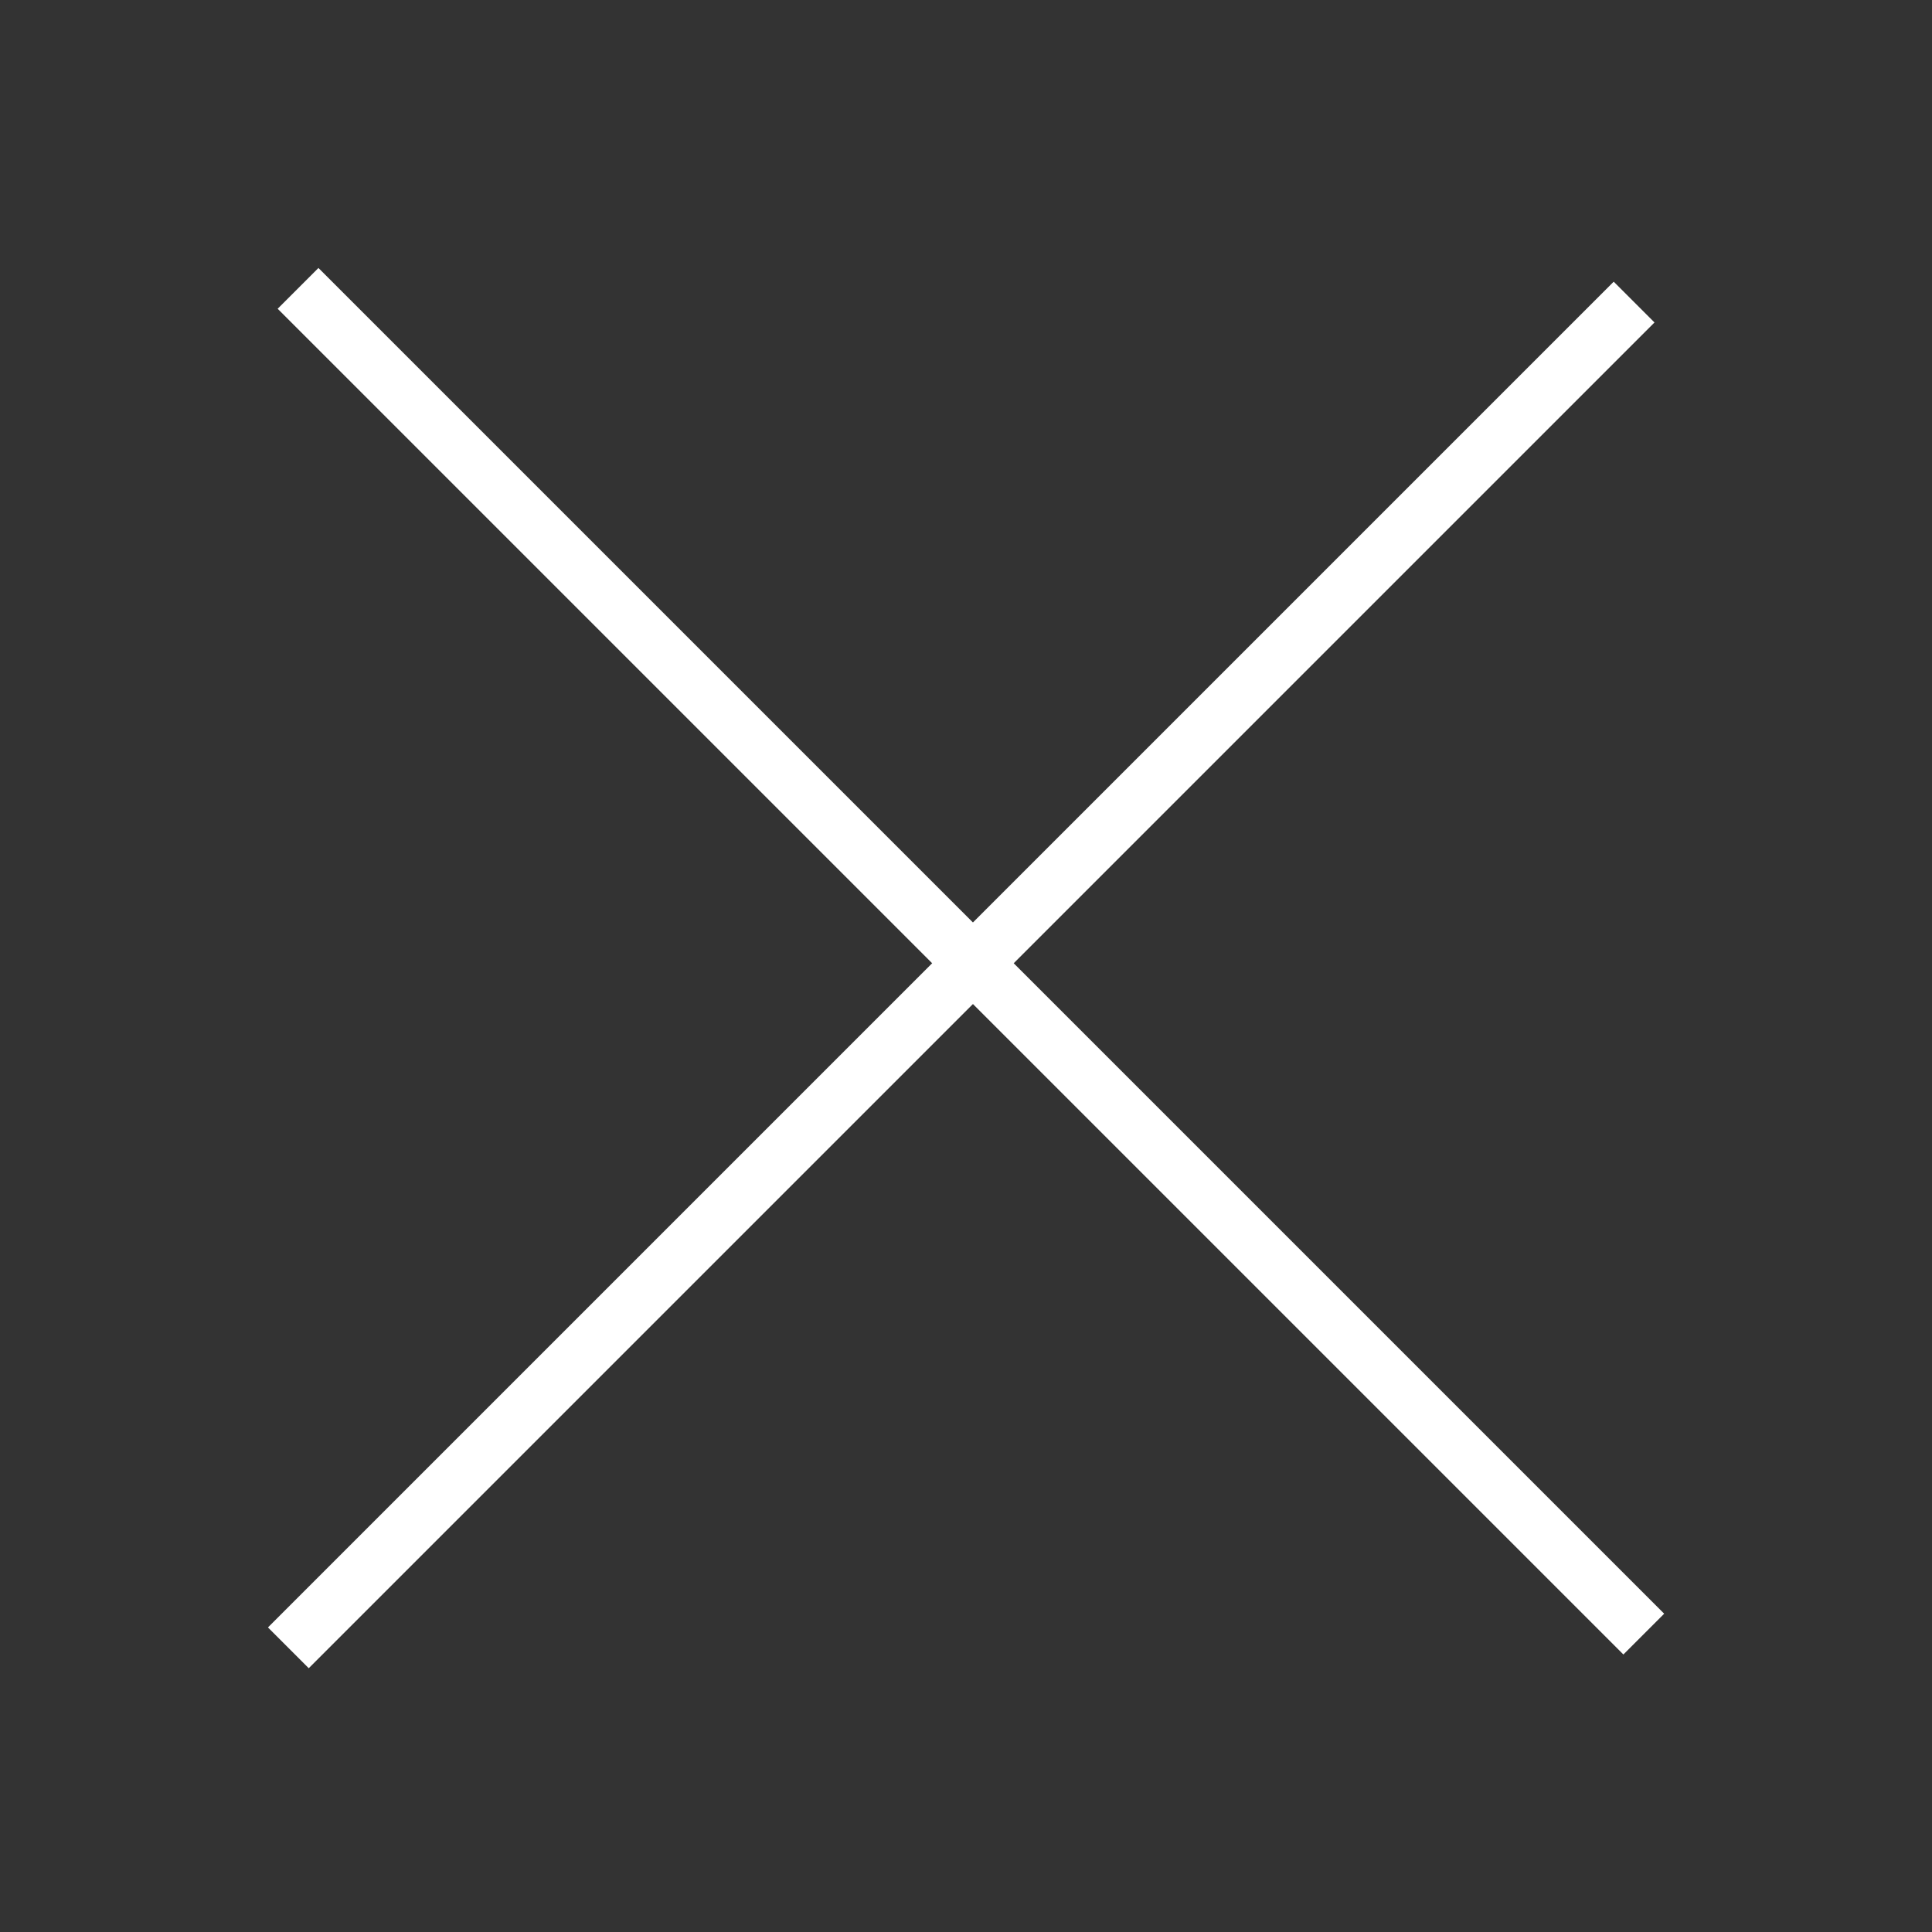
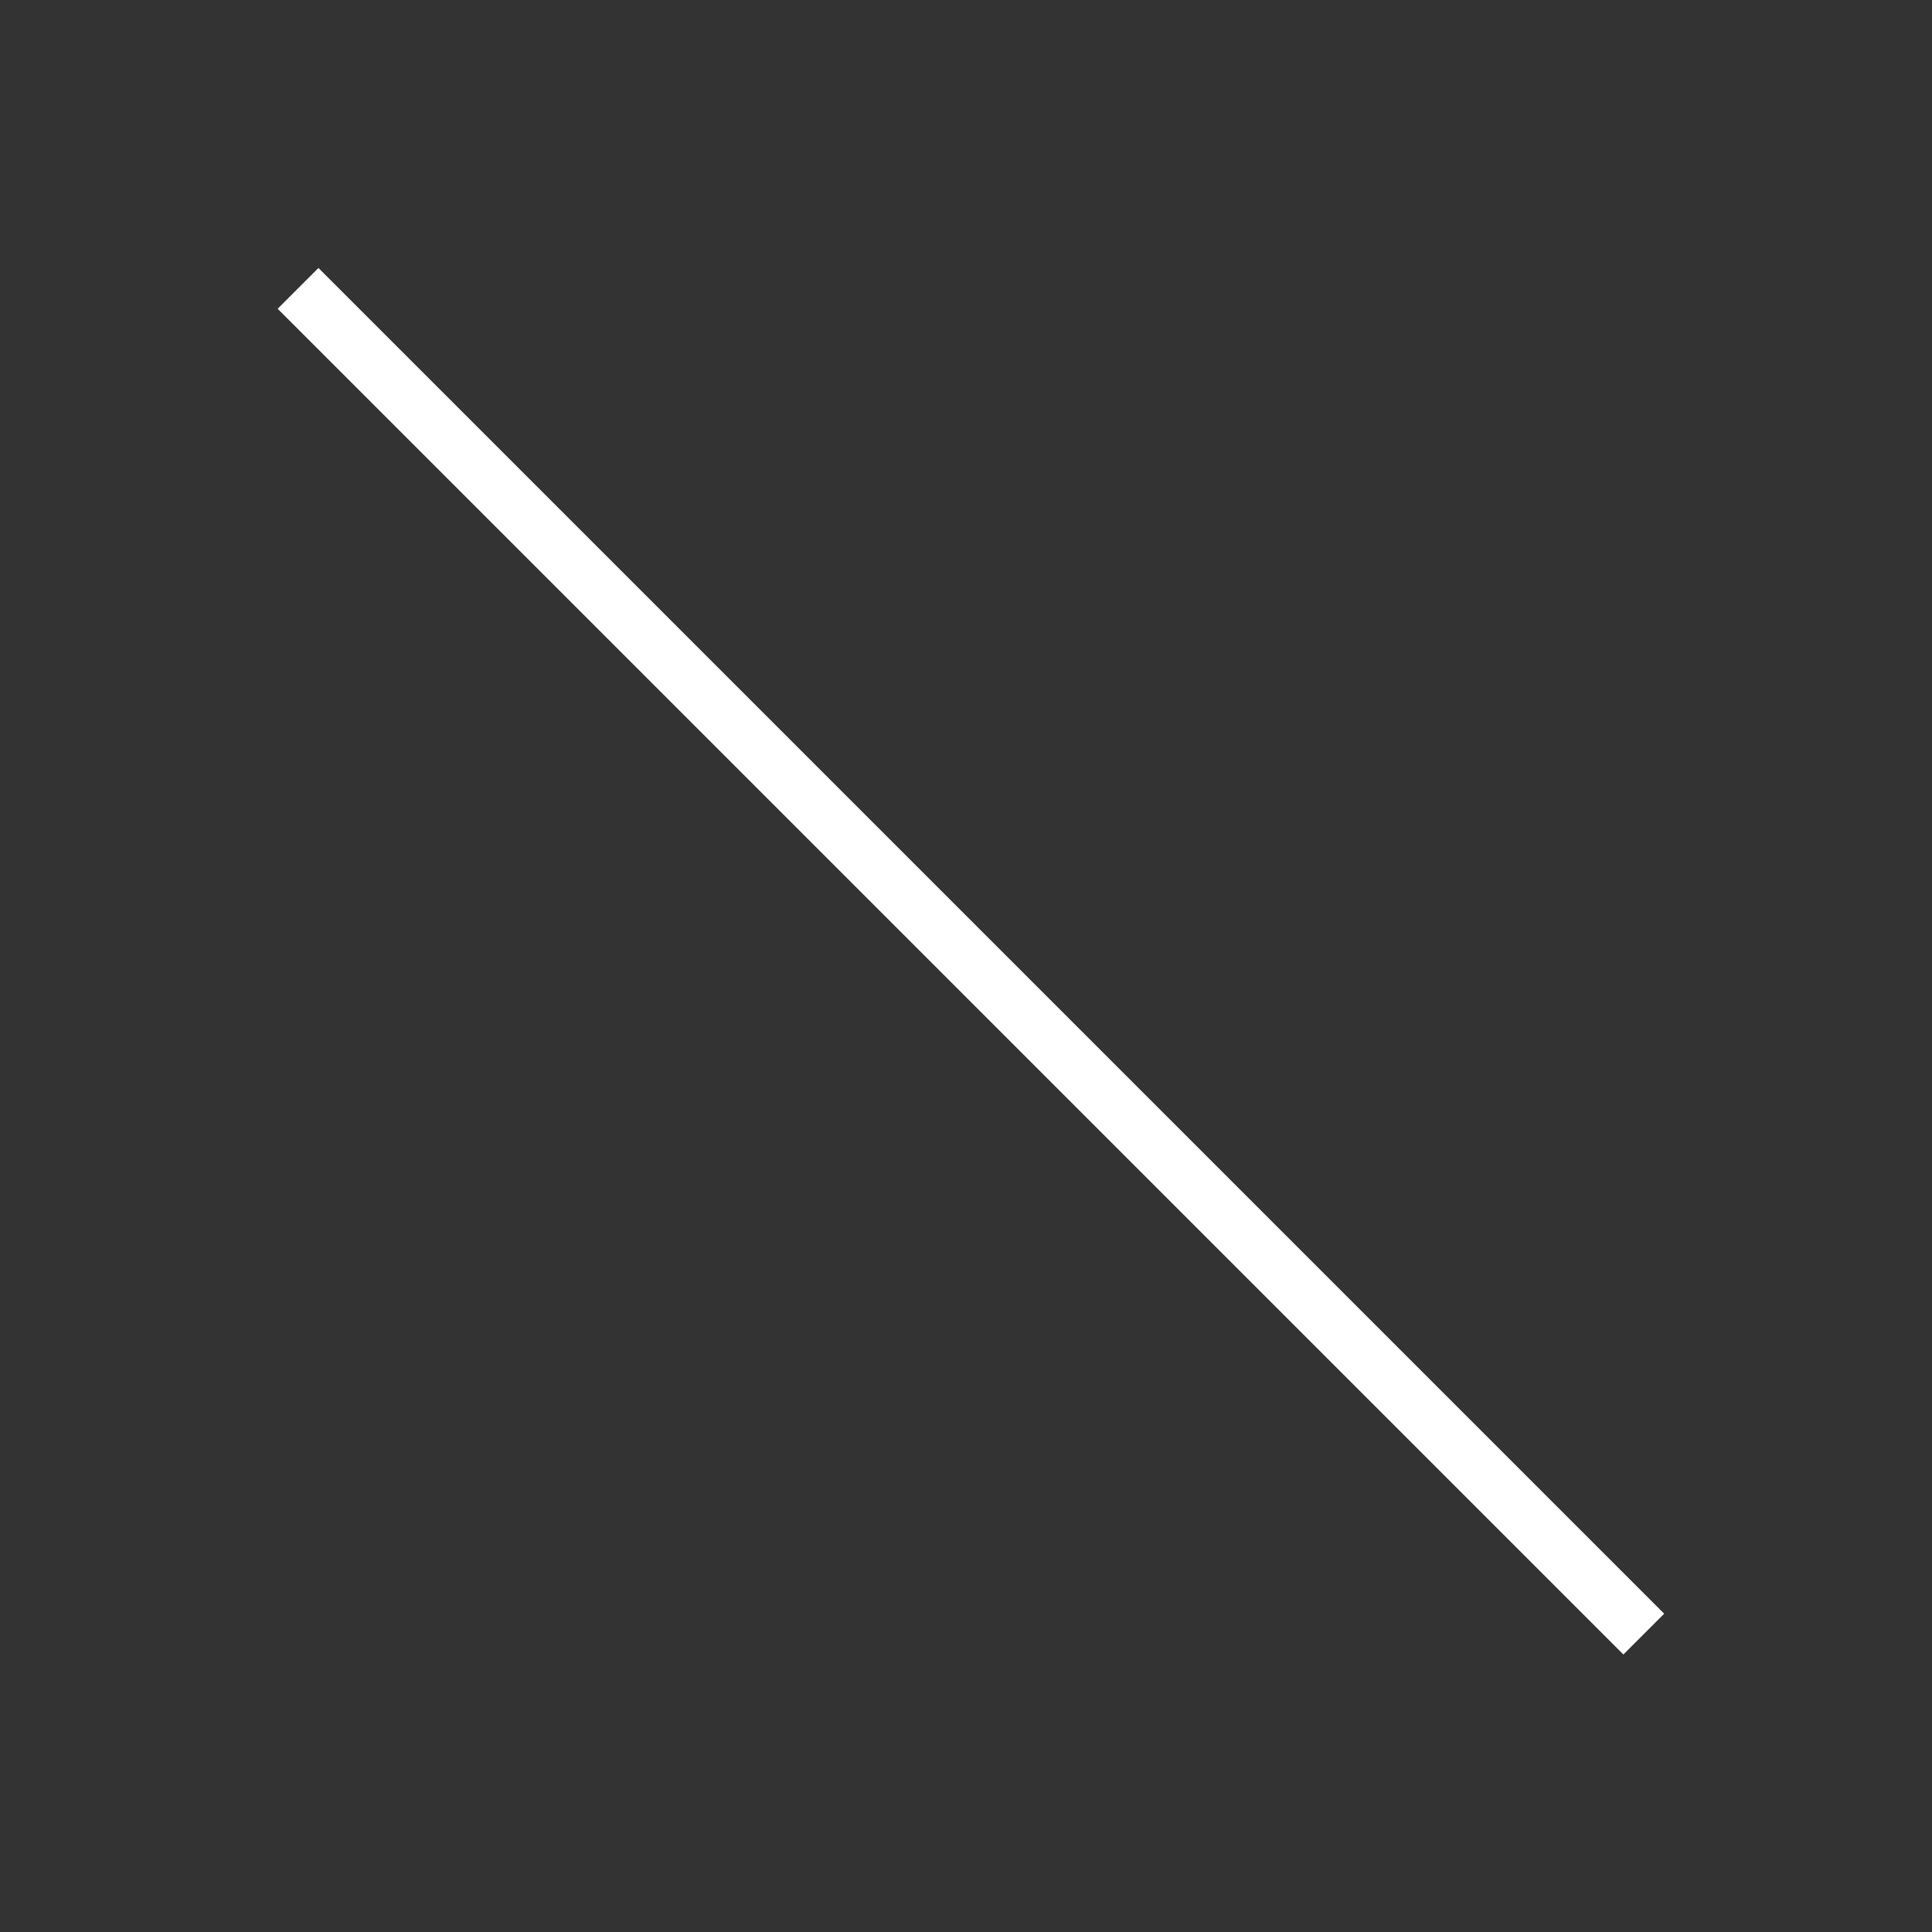
<svg xmlns="http://www.w3.org/2000/svg" width="67" height="67" viewBox="0 0 67 67" fill="none">
  <rect x="0" y="0" width="67" height="67" fill="#333333" stroke="none" />
-   <path d="M10 57.145L56.669 10.476" stroke="white" stroke-width="2" />
  <path d="M10.336 10L57.005 56.669" stroke="white" stroke-width="2" />
</svg>